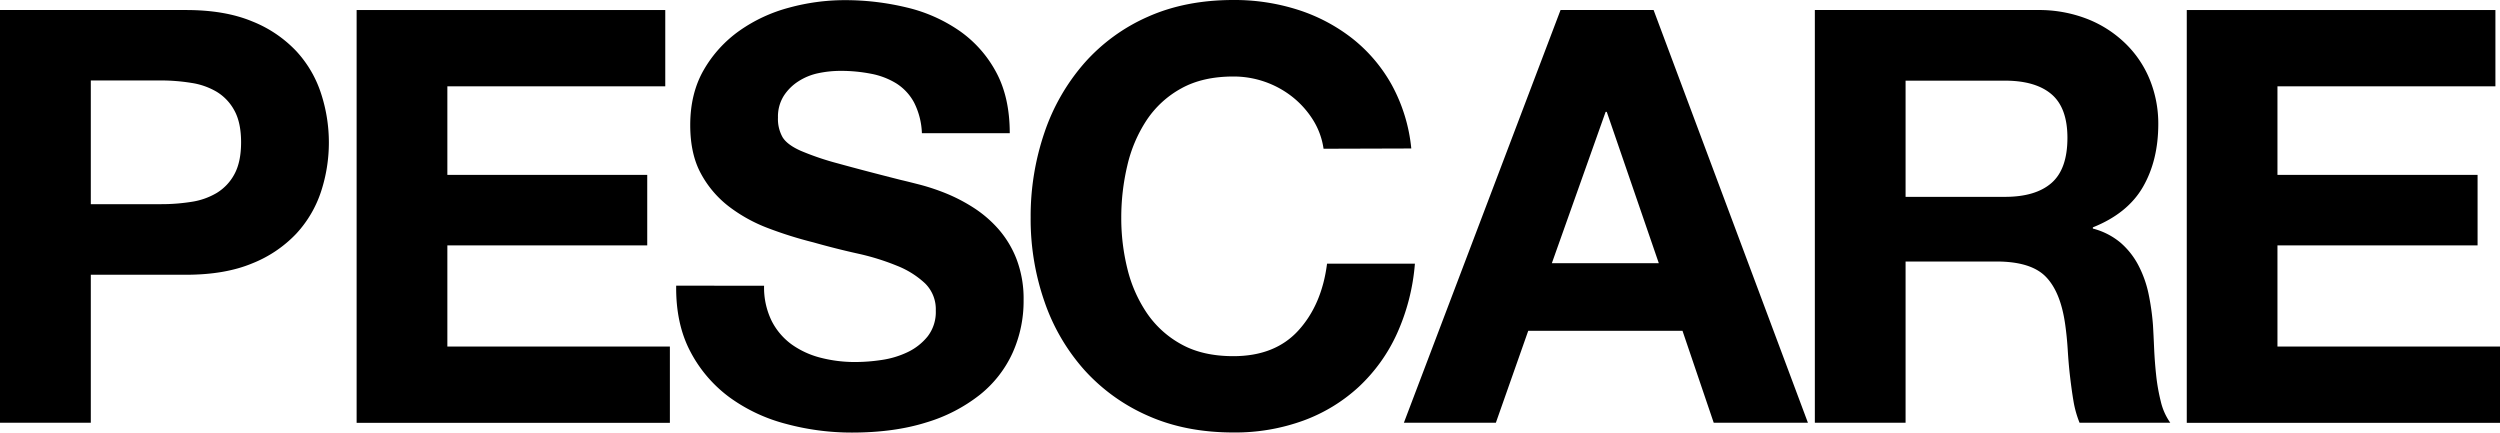
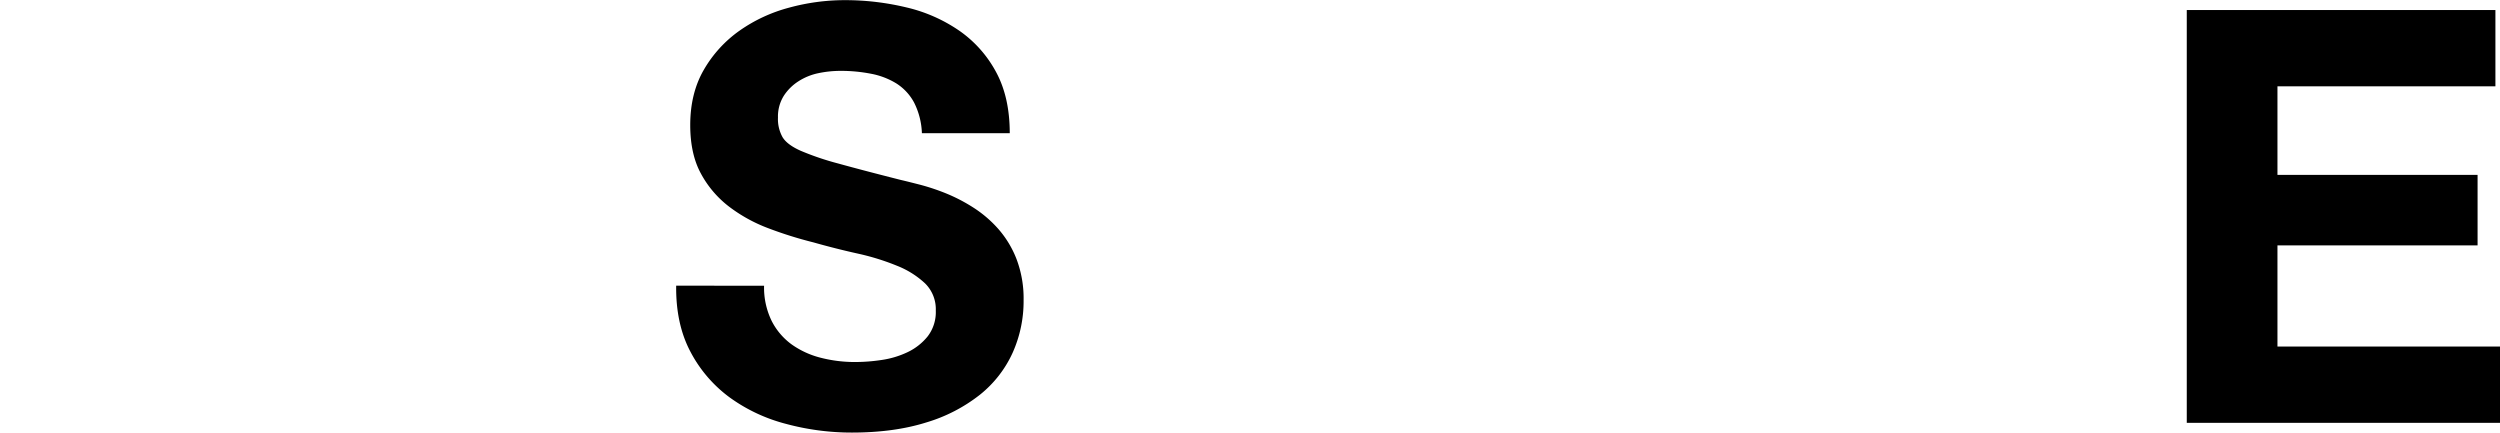
<svg xmlns="http://www.w3.org/2000/svg" id="Capa_1" data-name="Capa 1" viewBox="127.79 423.34 1024.4 177.25">
  <defs>
    <style>.cls-1{isolation:isolate;}</style>
  </defs>
  <g class="cls-1">
-     <path d="M127.79,427.45h76.26q15.87,0,27,4.62a50.47,50.47,0,0,1,18.12,12.2,46.74,46.74,0,0,1,10.18,17.4,64.54,64.54,0,0,1,0,40.14,47,47,0,0,1-10.18,17.3,50.58,50.58,0,0,1-18.12,12.19q-11.13,4.62-27,4.62H165v60.63H127.79ZM165,507h28.9a78,78,0,0,0,12.31-.95,28.53,28.53,0,0,0,10.42-3.67,20.05,20.05,0,0,0,7.23-7.7q2.71-5,2.72-13c0-5.36-.91-9.71-2.72-13a20.05,20.05,0,0,0-7.23-7.7,28.71,28.71,0,0,0-10.42-3.67,78,78,0,0,0-12.31-1H165Z" />
-     <path d="M273.92,427.45H400.39v31.26H311.1V495H393v28.89H311.1v41.45h91.18v31.26H273.92Z" />
    <path d="M440.88,540.42A31.08,31.08,0,0,0,444,554.87a27,27,0,0,0,8.17,9.59A35.53,35.53,0,0,0,464,569.91a56.18,56.18,0,0,0,14.32,1.77,73,73,0,0,0,10.66-.83,37,37,0,0,0,10.66-3.19,23.43,23.43,0,0,0,8.29-6.51,16.36,16.36,0,0,0,3.31-10.54,14.87,14.87,0,0,0-4.38-11.14,36.37,36.37,0,0,0-11.49-7.22,97.82,97.82,0,0,0-16.1-5q-9-2-18.24-4.61a162.33,162.33,0,0,1-18.47-5.8,63.1,63.1,0,0,1-16.1-8.89A42.14,42.14,0,0,1,415,494.47q-4.38-8-4.38-19.89,0-13,5.56-22.62a50.43,50.43,0,0,1,14.57-16,63.5,63.5,0,0,1,20.37-9.48,86.65,86.65,0,0,1,22.73-3.08,107.77,107.77,0,0,1,25.46,3,63.7,63.7,0,0,1,21.67,9.6,48.54,48.54,0,0,1,15,16.93q5.56,10.3,5.57,25h-36a30.11,30.11,0,0,0-3.2-12.56,21,21,0,0,0-7.22-7.81,30.5,30.5,0,0,0-10.42-4,64,64,0,0,0-12.56-1.18,44.21,44.21,0,0,0-9,.94,24.08,24.08,0,0,0-8.17,3.32,19.92,19.92,0,0,0-6.05,6,16,16,0,0,0-2.36,8.88,15.2,15.2,0,0,0,1.89,8.05q1.89,3.09,7.46,5.57a112.81,112.81,0,0,0,15.39,5.21q9.84,2.73,25.7,6.75c2.05.47,4.74,1.15,8.05,2a89,89,0,0,1,10.54,3.55,69,69,0,0,1,11.13,5.81,48.58,48.58,0,0,1,10.19,8.76,41.39,41.39,0,0,1,7.46,12.44,45.46,45.46,0,0,1,2.84,16.69,51.65,51.65,0,0,1-4.5,21.55,46.79,46.79,0,0,1-13.38,17.17,65.78,65.78,0,0,1-22,11.37q-13.15,4.14-30.44,4.15A103.44,103.44,0,0,1,449.76,597a68.61,68.61,0,0,1-23.09-10.89,54.77,54.77,0,0,1-16-18.71q-6-11.37-5.81-27Z" />
-     <path d="M670.13,484.29a30.33,30.33,0,0,0-4.26-11.72,37.28,37.28,0,0,0-8.29-9.36,38.86,38.86,0,0,0-24.39-8.52q-12.56,0-21.32,4.85a40.26,40.26,0,0,0-14.21,13,57,57,0,0,0-7.93,18.59,92.42,92.42,0,0,0-2.49,21.55,85.92,85.92,0,0,0,2.49,20.72,56,56,0,0,0,7.93,18.12,40.69,40.69,0,0,0,14.21,12.91q8.76,4.86,21.32,4.85,17.05,0,26.64-10.54t11.73-27.35h36a86,86,0,0,1-7.35,28.66,68.54,68.54,0,0,1-15.63,21.79,67.77,67.77,0,0,1-22.74,13.85,81.57,81.57,0,0,1-28.65,4.86q-19.66,0-35.05-6.87a76.27,76.27,0,0,1-26-18.71,82.07,82.07,0,0,1-16.35-28,102.62,102.62,0,0,1-5.68-34.34,106.19,106.19,0,0,1,5.68-35.05,84.13,84.13,0,0,1,16.35-28.42,74.92,74.92,0,0,1,26-18.95q15.39-6.87,35.05-6.87a85.37,85.37,0,0,1,26.41,4,71.48,71.48,0,0,1,22.26,11.72,63.44,63.44,0,0,1,16.22,19.07,68.11,68.11,0,0,1,8,26.05Z" />
-     <path d="M767.24,427.45h38.13l63.23,169.1H830l-12.79-37.66H754l-13.26,37.66H703.05Zm-3.56,103.73H807.5l-21.32-62h-.47Z" />
-     <path d="M871.44,427.45h91.18a54.4,54.4,0,0,1,20.49,3.67,47.06,47.06,0,0,1,15.63,10.07,43.37,43.37,0,0,1,10,14.92,47.87,47.87,0,0,1,3.43,18q0,14.92-6.28,25.81T985.36,516.5V517a28.79,28.79,0,0,1,11.37,5.81,31.65,31.65,0,0,1,7.34,9.35,45.19,45.19,0,0,1,4.14,11.72,98.53,98.53,0,0,1,1.78,12.67q.24,4,.47,9.48c.16,3.63.43,7.3.83,11a78,78,0,0,0,1.9,10.78,24.67,24.67,0,0,0,3.9,8.76H979.91a42.33,42.33,0,0,1-2.49-8.88c-.55-3.24-1-6.63-1.42-10.19s-.71-7.18-.94-10.89-.59-7.22-1.07-10.54q-1.9-13.26-8-19.42t-20.13-6.15H908.62v66.07H871.44ZM908.62,504h40.74q12.55,0,19.06-5.69t6.52-18.47q0-12.32-6.52-17.88t-19.06-5.57H908.62Z" />
    <path d="M1023.84,427.45h126.47v31.26H1061V495h82v28.89h-82v41.45h91.19v31.26H1023.84Z" />
  </g>
</svg>